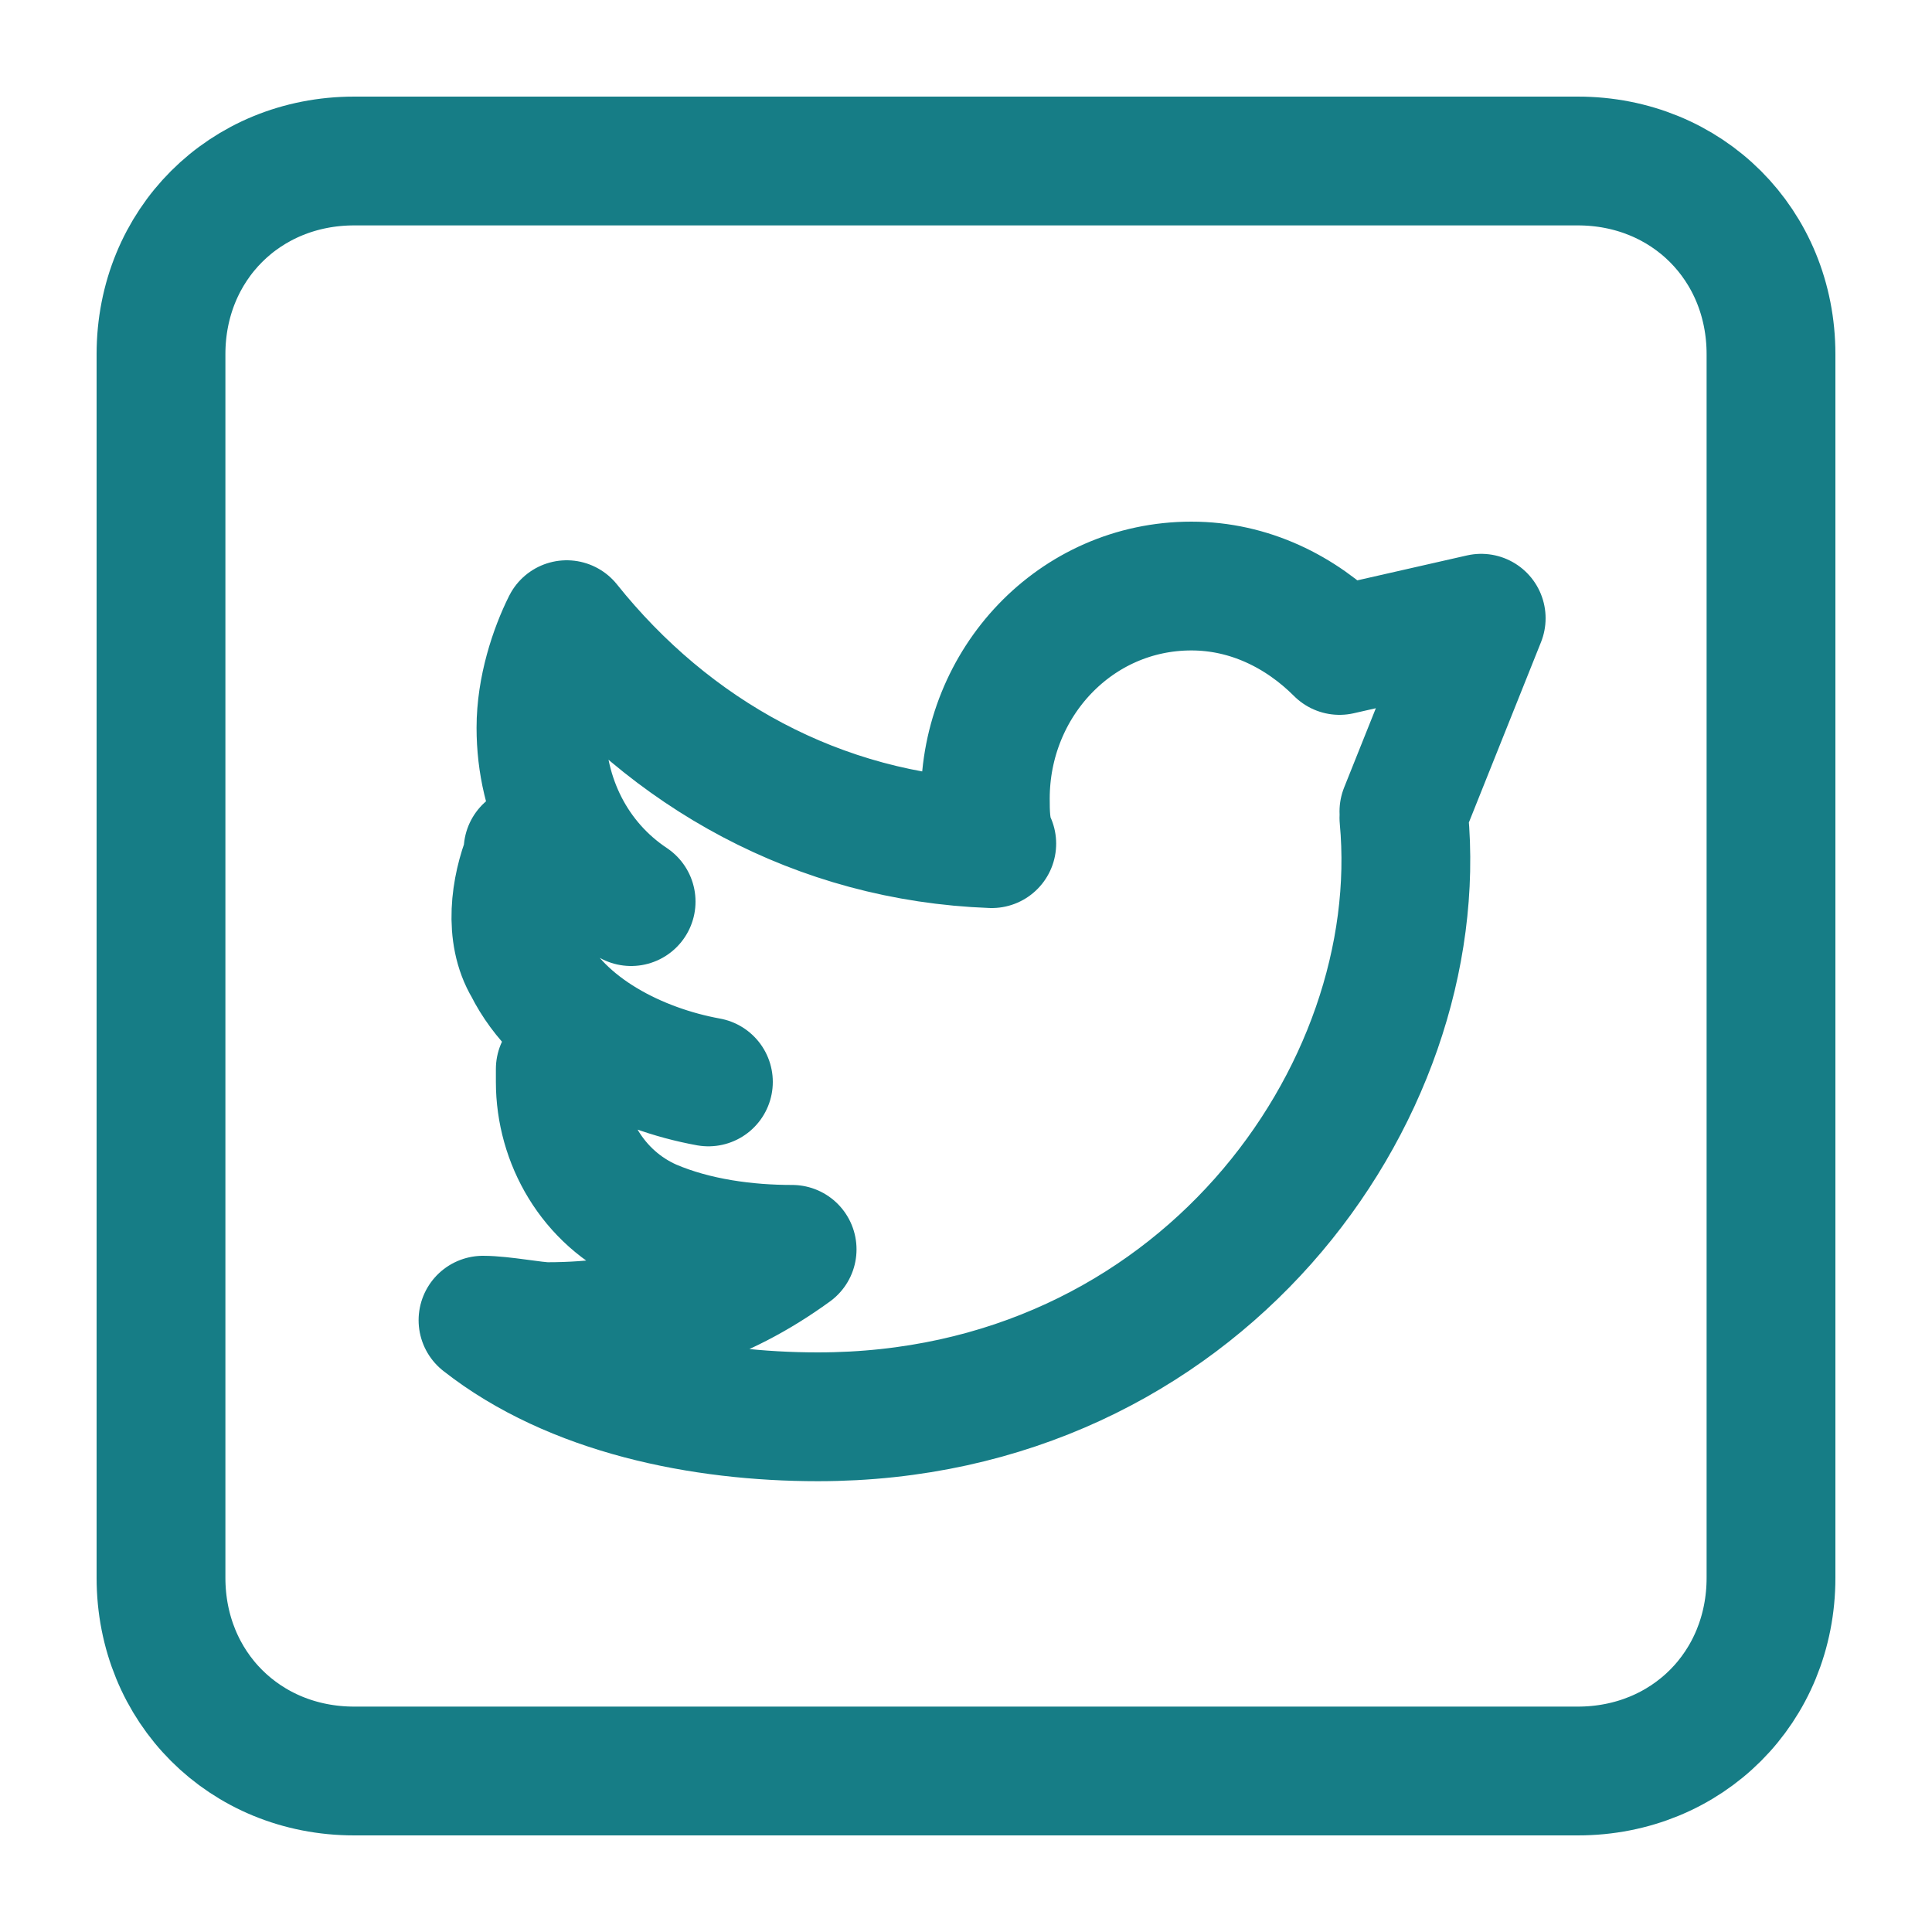
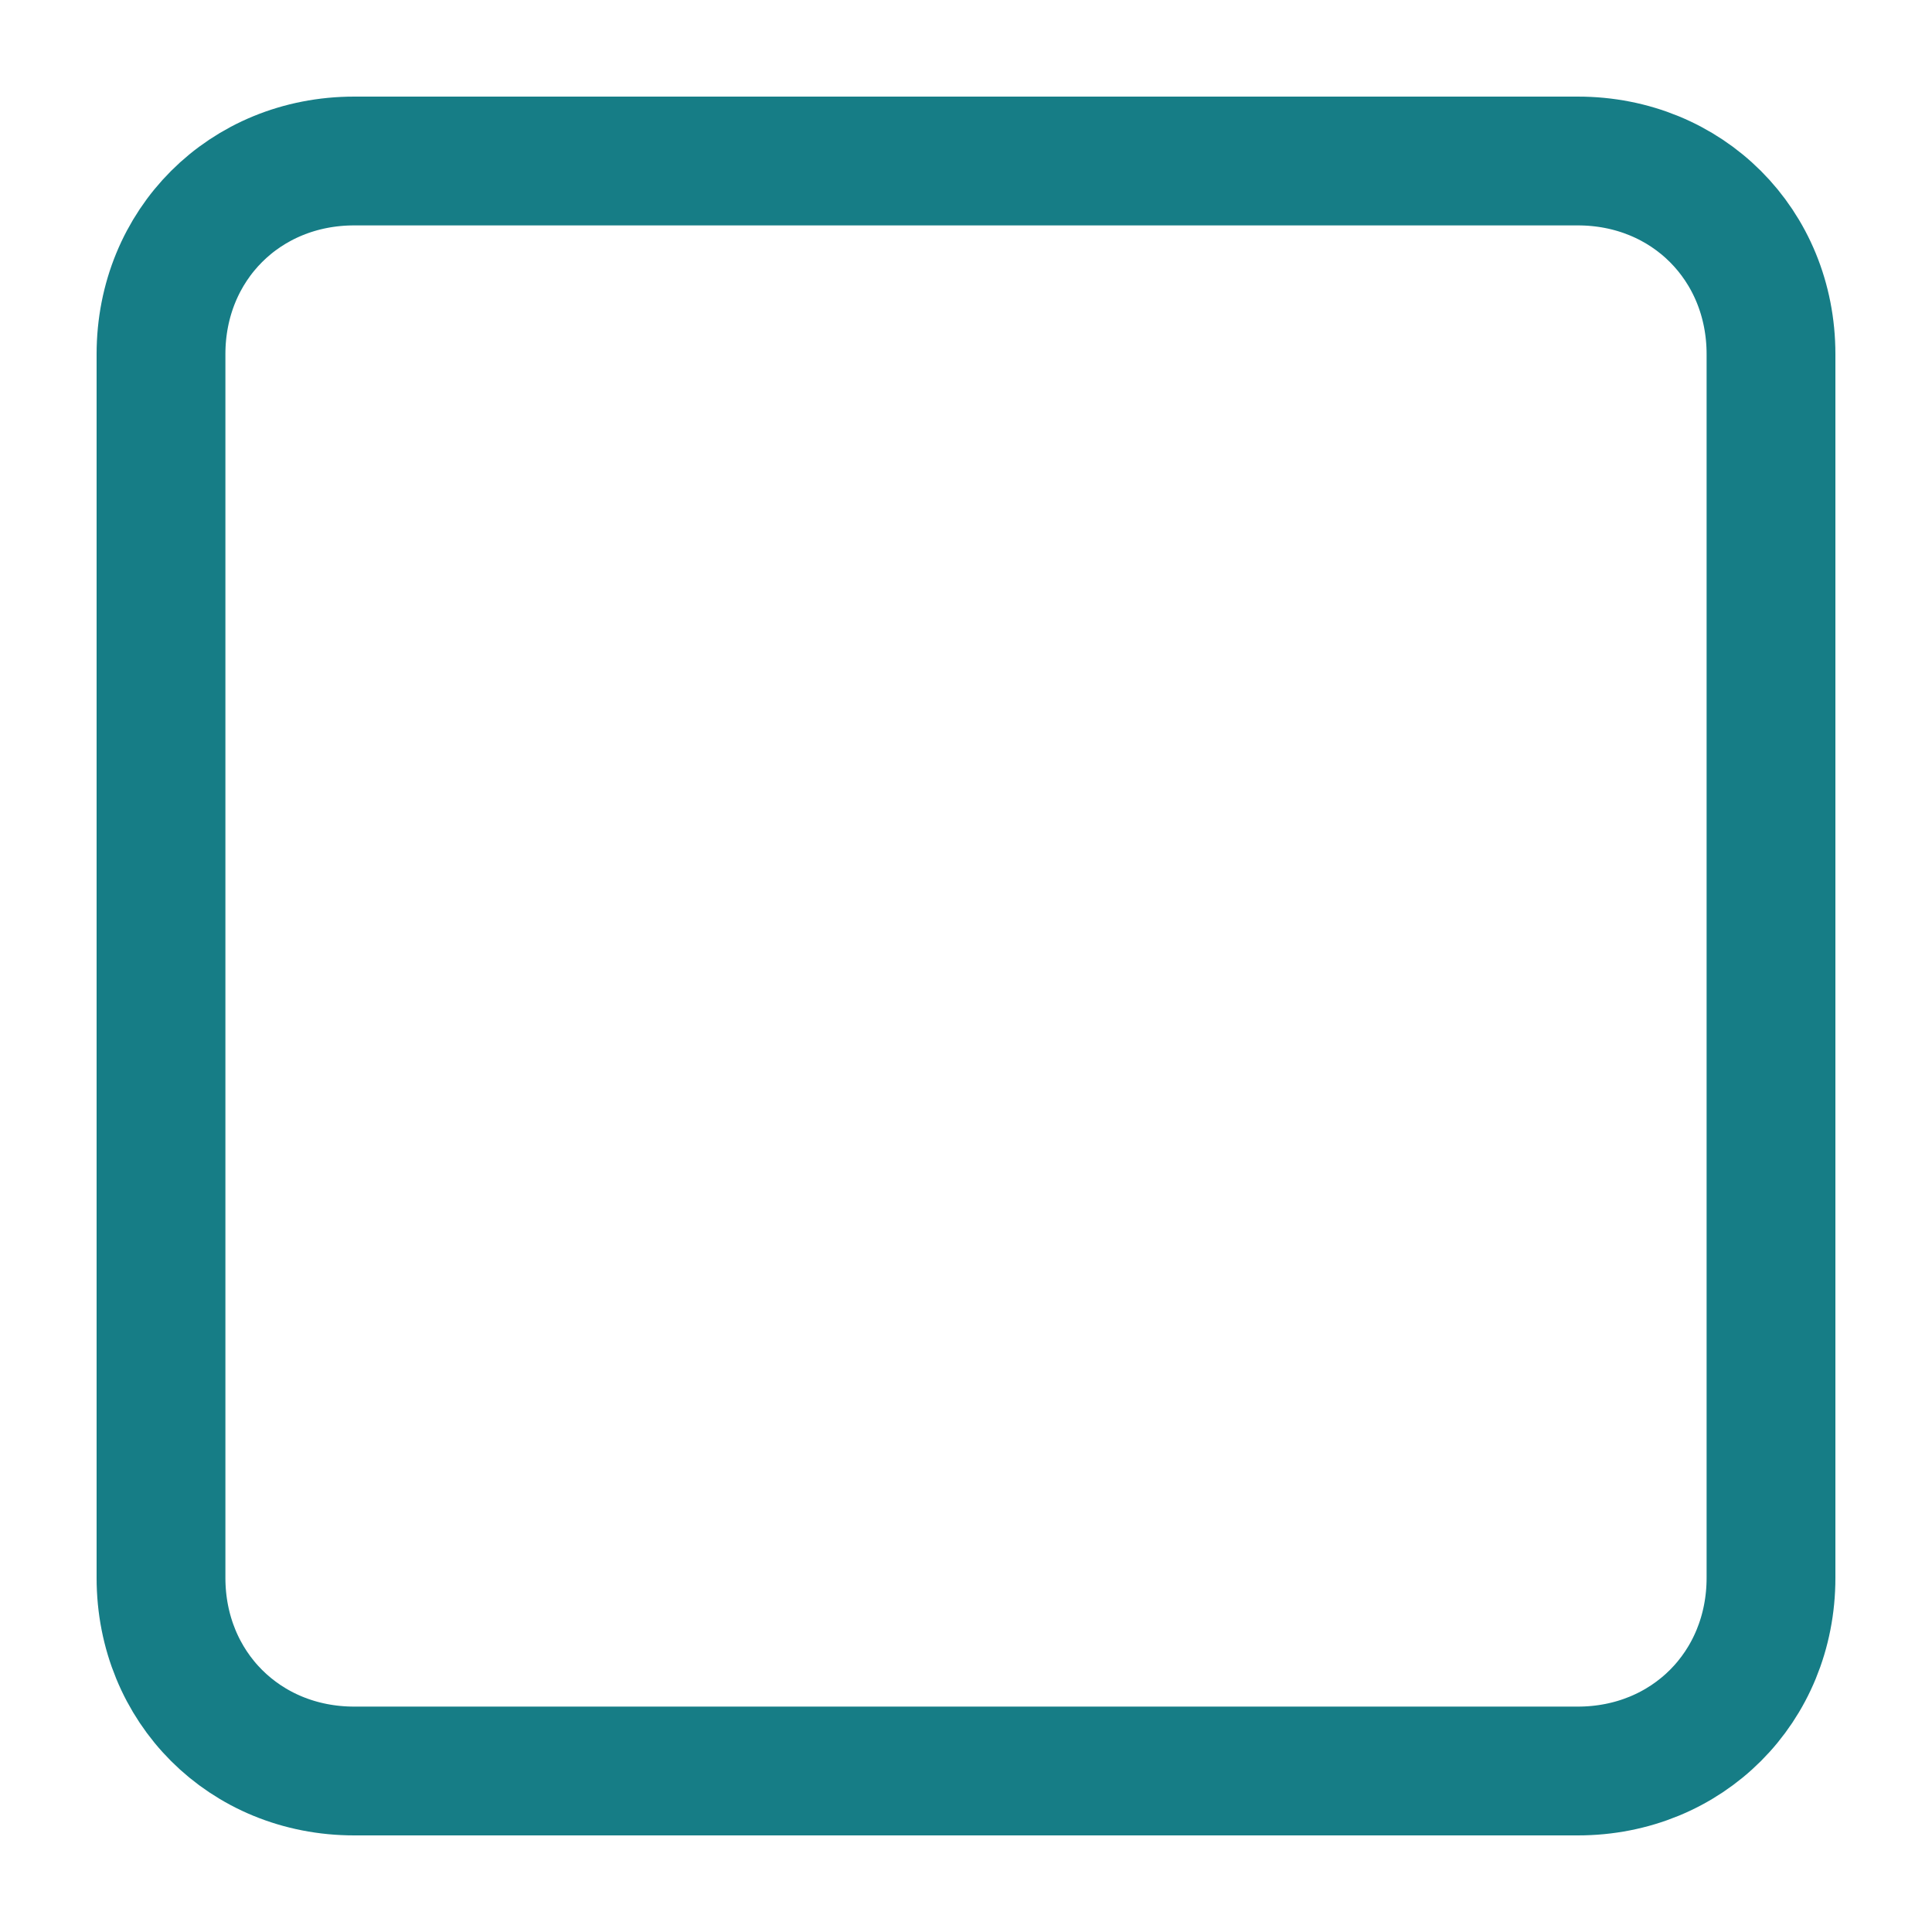
<svg xmlns="http://www.w3.org/2000/svg" version="1.1" id="Schwarz" x="0" y="0" viewBox="0 0 30 30" xml:space="preserve">
  <style type="text/css">.st1{fill:none;stroke:#167d86;stroke-width:2;stroke-linecap:round;stroke-linejoin:round;stroke-miterlimit:10}</style>
  <path d="M24.5 27.5h-19c-1.7 0-3-1.3-3-3v-19c0-1.7 1.3-3 3-3h19c1.7 0 3 1.3 3 3v19c0 1.7-1.3 3-3 3z" fill="none" stroke="#167d86" stroke-width="2" stroke-miterlimit="10" />
-   <path class="st1" d="M21.8 12.7c.4 4.3-3.2 9.3-9.1 9.3-1.8 0-3.8-.4-5.2-1.5.3 0 .8.1 1 .1 1.5 0 2.7-.4 3.8-1.2-.7 0-1.5-.1-2.2-.4-.9-.4-1.4-1.3-1.4-2.2v-.2M9.8 14c-.9-.6-1.4-1.6-1.4-2.7 0-.6.2-1.2.4-1.6 1.6 2 3.9 3.3 6.6 3.4-.1-.2-.1-.5-.1-.7 0-1.8 1.4-3.3 3.2-3.3.9 0 1.7.4 2.3 1l2.2-.5-1.2 3M11 16.8c-1.1-.2-2.3-.8-2.8-1.8-.3-.5-.2-1.2 0-1.7v-.1" />
</svg>